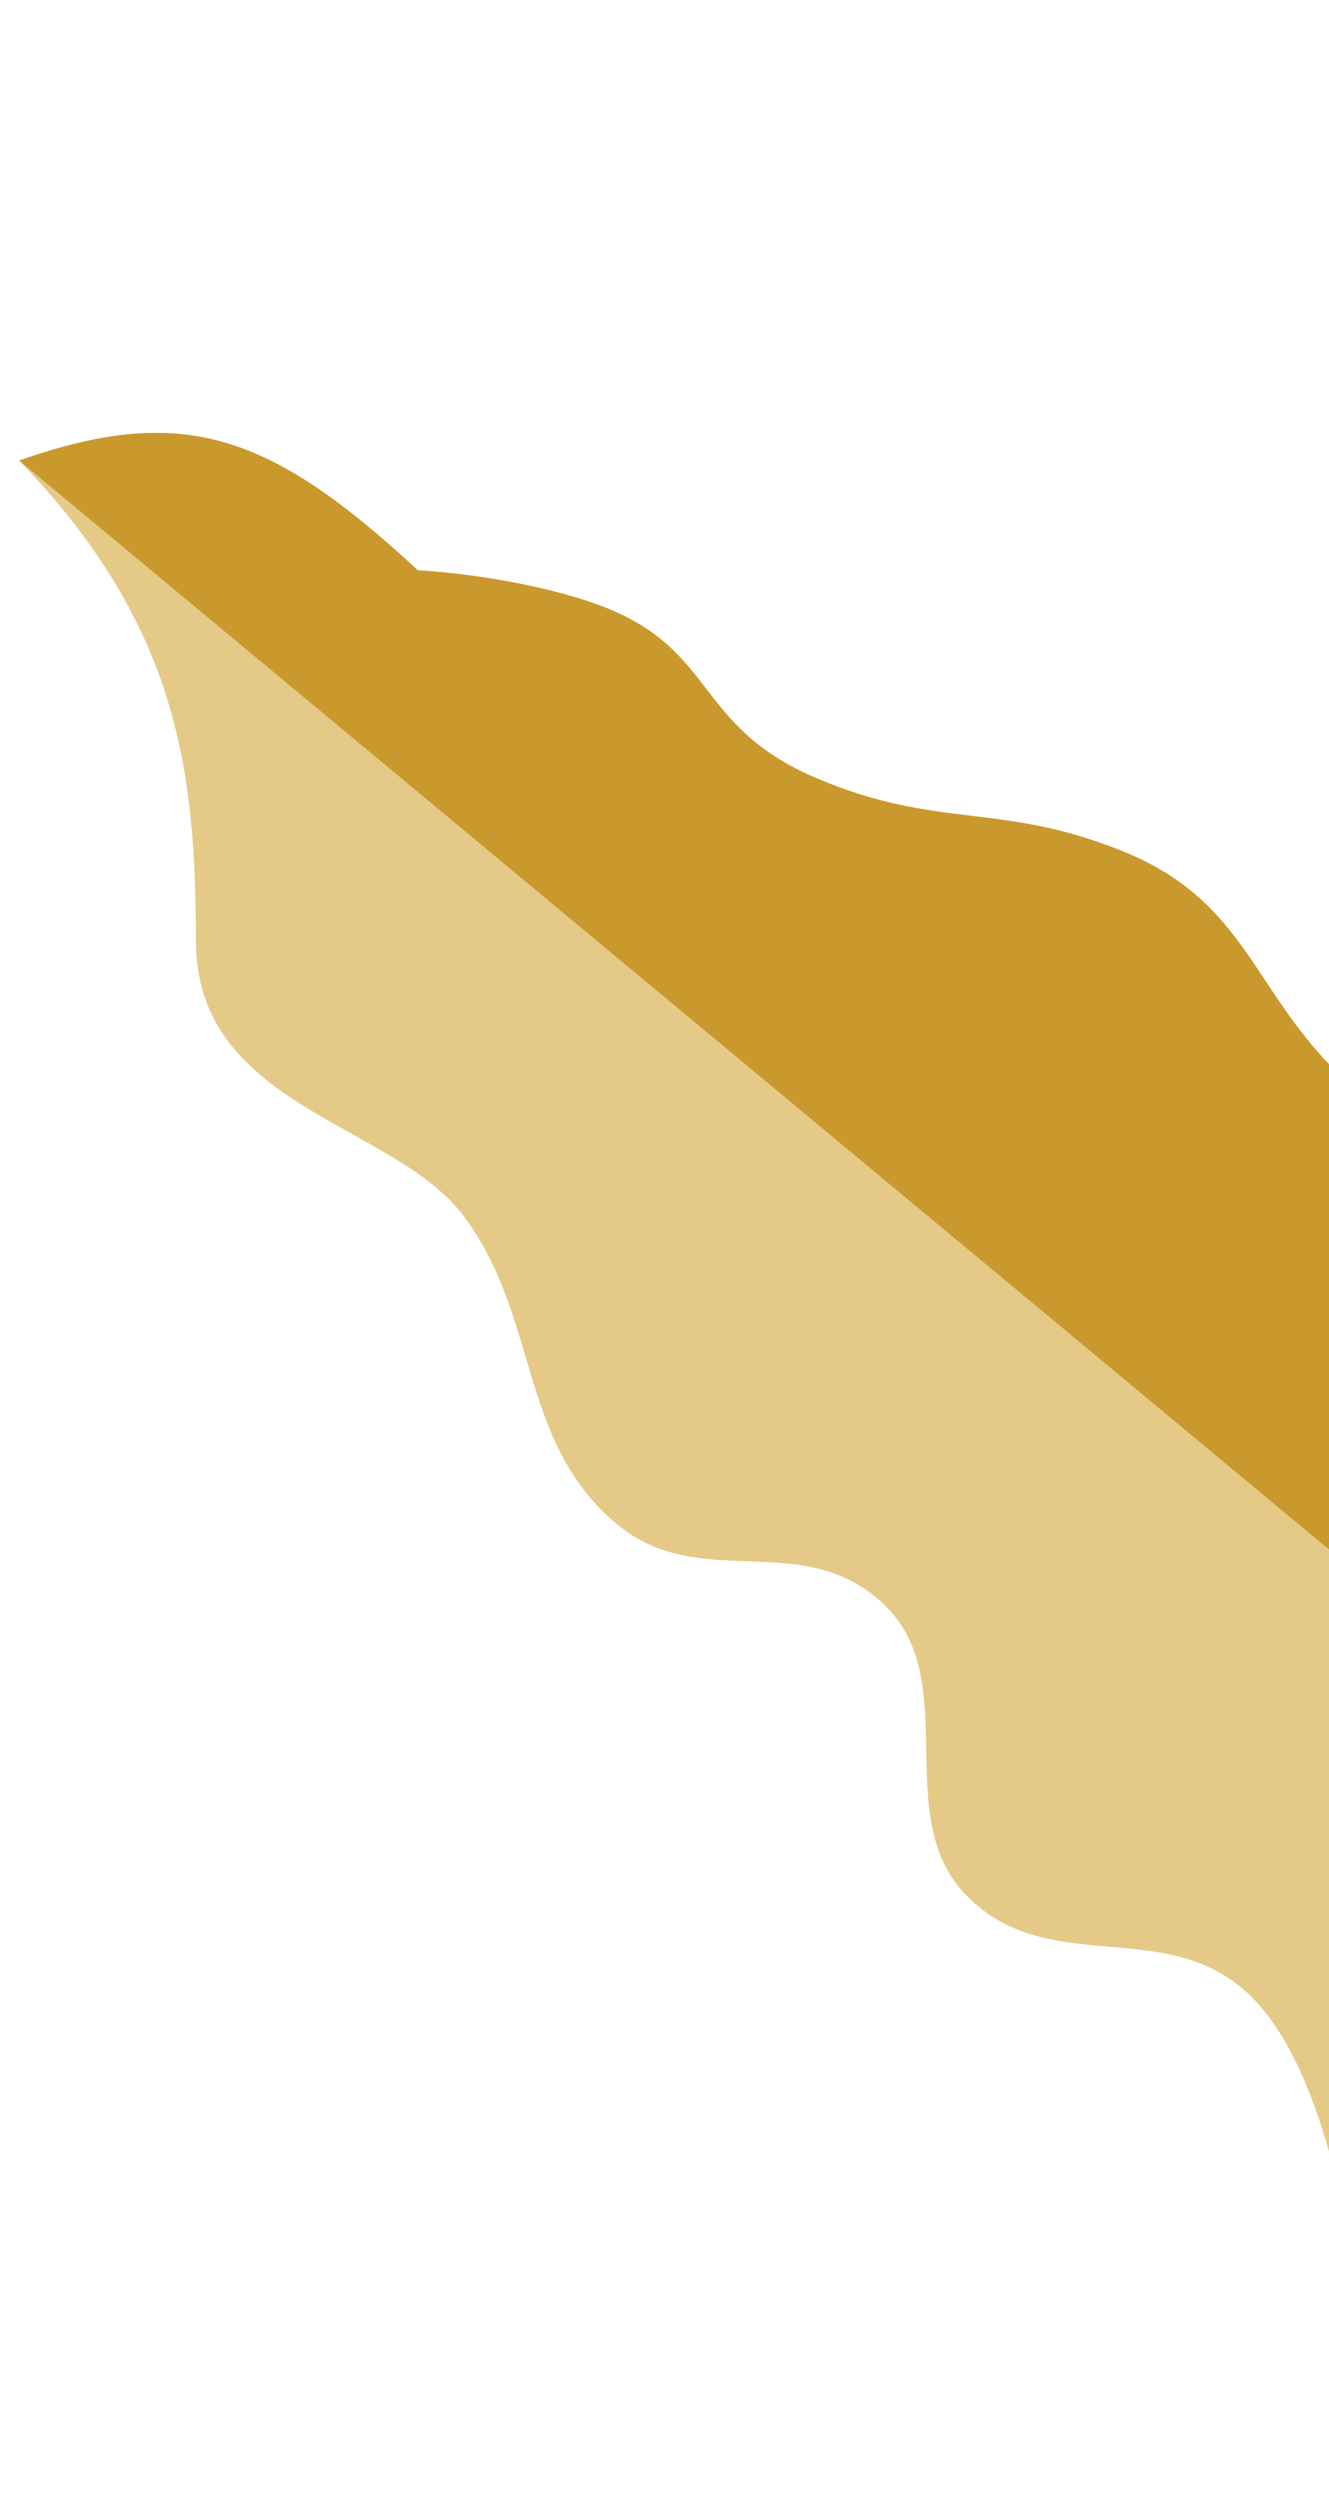
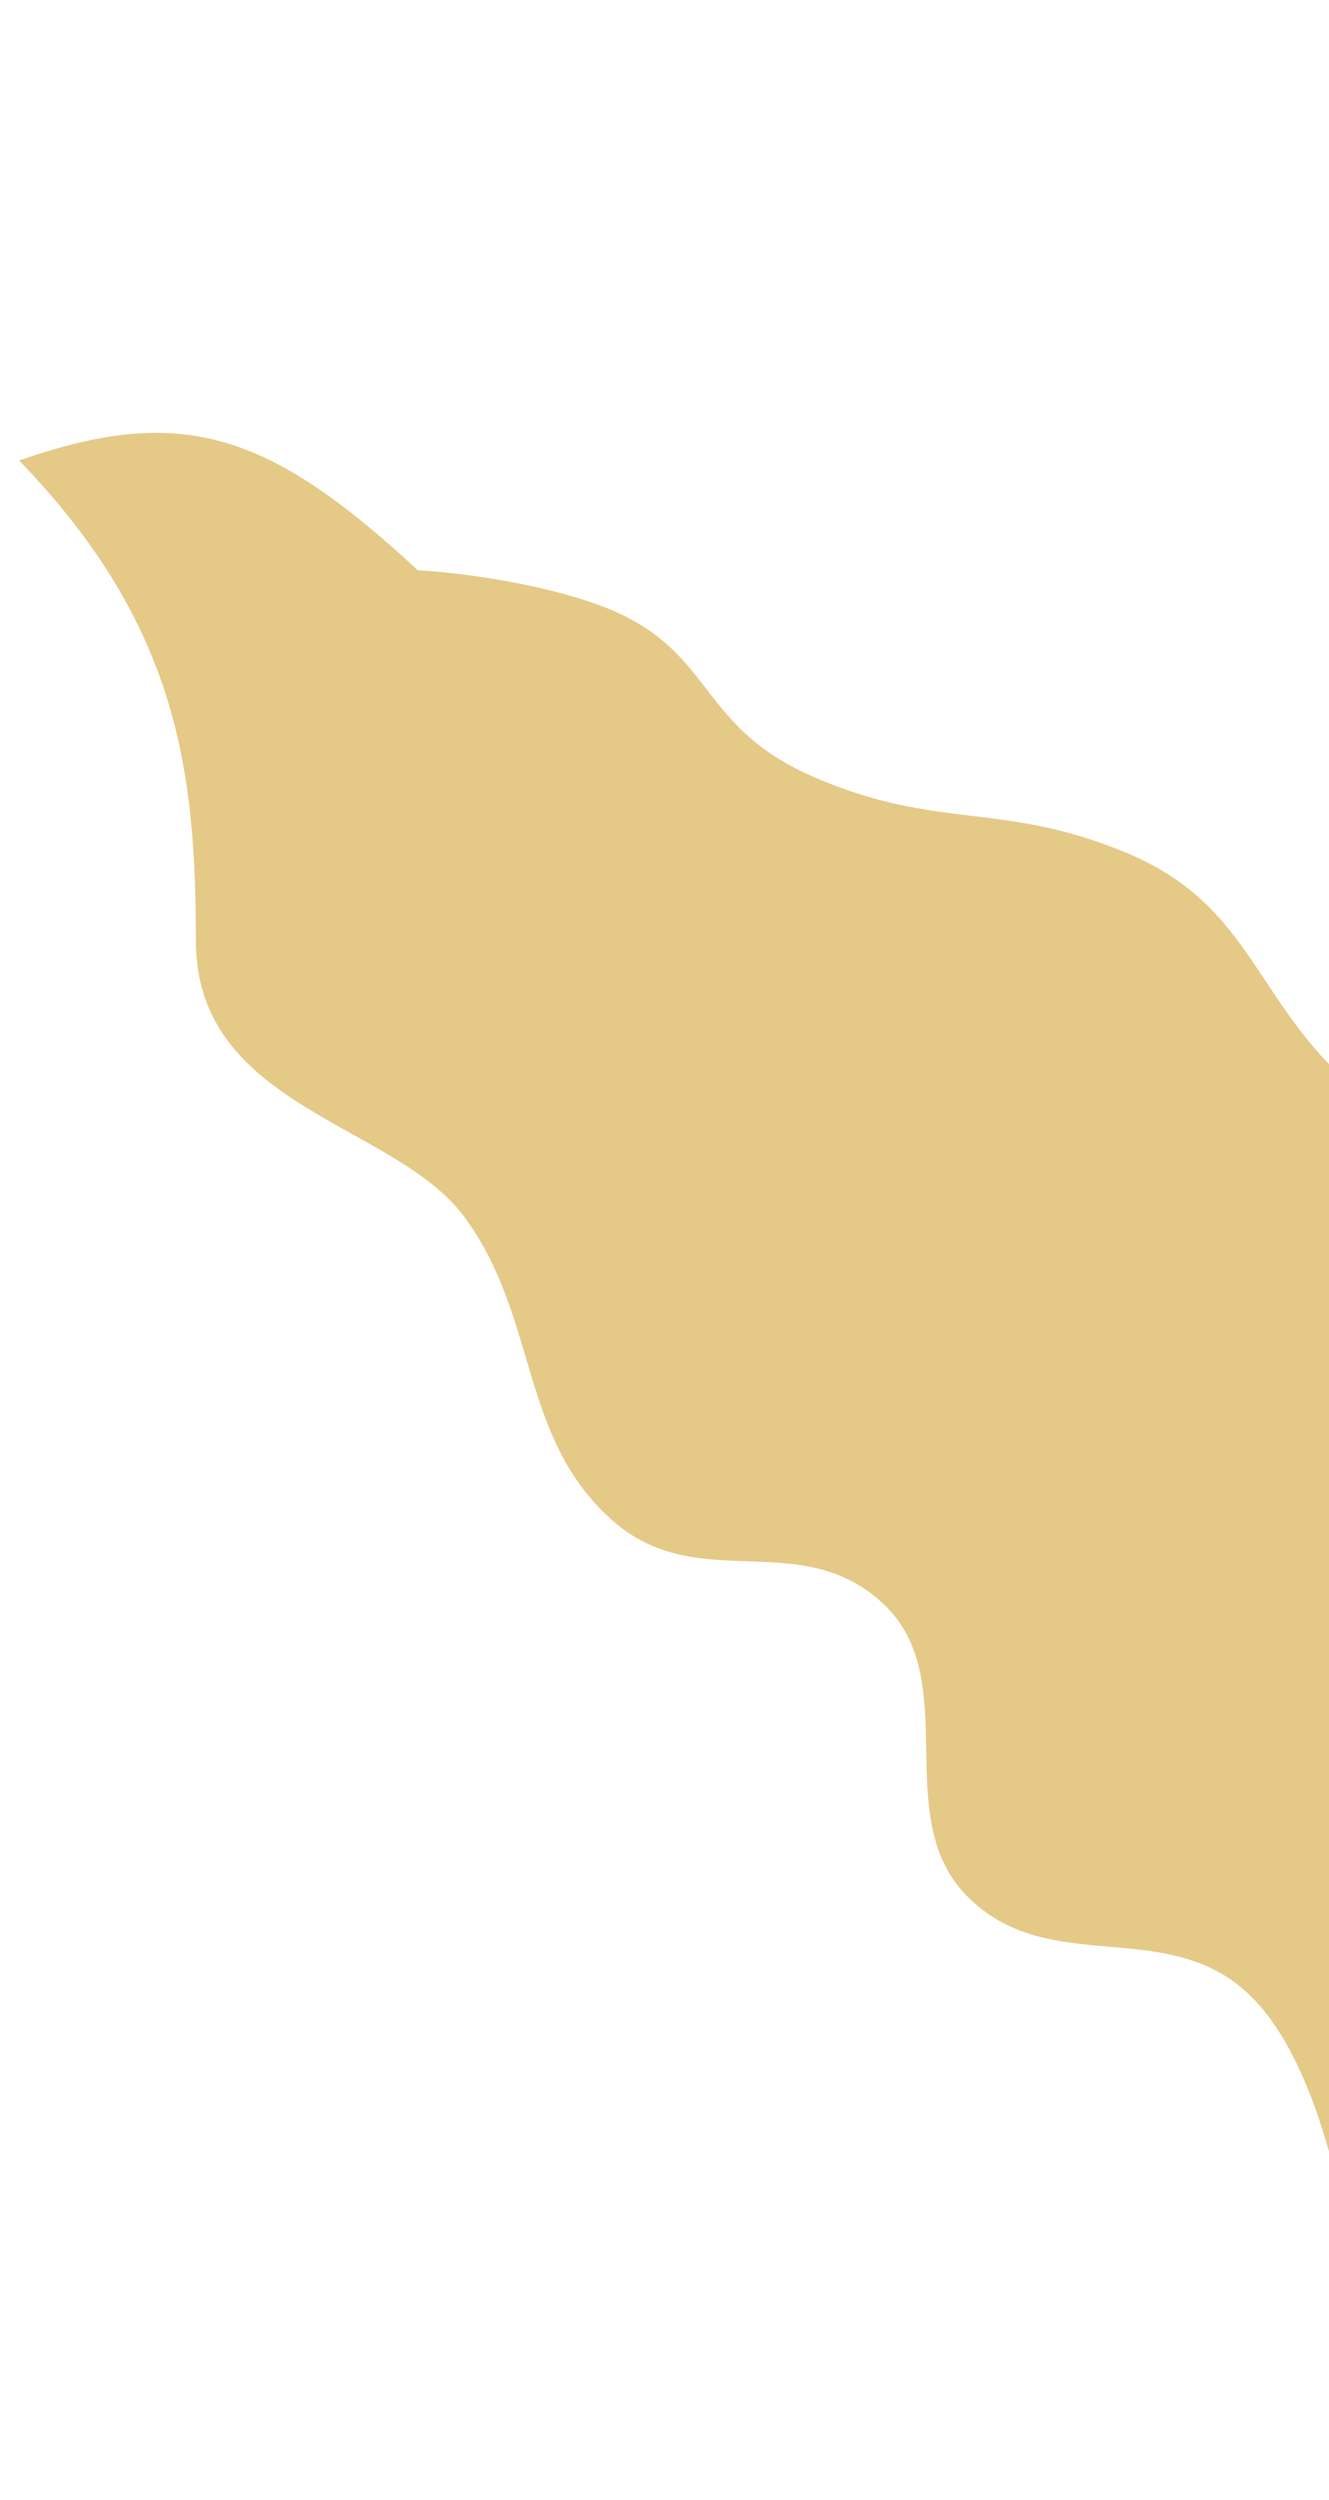
<svg xmlns="http://www.w3.org/2000/svg" width="117" height="220" viewBox="0 0 117 220" fill="none">
  <path d="M17.245 82.819C17.223 68.136 15.824 55.133 1.687 40.529C16.099 35.462 23.751 38.127 36.792 50.188C36.792 50.188 44.54 50.543 51.778 52.916C63.288 56.688 60.7 63.716 71.841 68.467C82.649 73.076 88.096 70.522 98.972 74.968C110.685 79.756 110.284 88.667 120.18 96.549C130.626 104.868 136.464 99.49 145.893 108.946C154.797 117.873 158.403 132.984 159.362 145.556C161.627 175.266 119.08 199.791 119.08 199.791C119.08 199.791 117.272 182.905 110.256 175.805C102.915 168.377 92.364 174.27 85.07 166.796C78.282 159.841 84.867 147.83 77.79 141.167C70.465 134.268 61.478 140.477 53.933 133.819C45.661 126.519 47.434 115.962 40.875 107.091C34.741 98.797 17.267 97.502 17.245 82.819Z" fill="#E5C987" />
-   <path d="M145.893 108.946C154.797 117.873 158.403 132.984 159.362 145.556L153.658 166.825L1.687 40.529C16.099 35.462 23.751 38.127 36.792 50.188C36.792 50.188 44.54 50.543 51.778 52.916C63.288 56.688 60.7 63.716 71.841 68.467C82.649 73.076 88.096 70.522 98.972 74.968C110.685 79.756 110.284 88.667 120.18 96.549C130.626 104.868 136.464 99.49 145.893 108.946Z" fill="#CA992D" />
</svg>